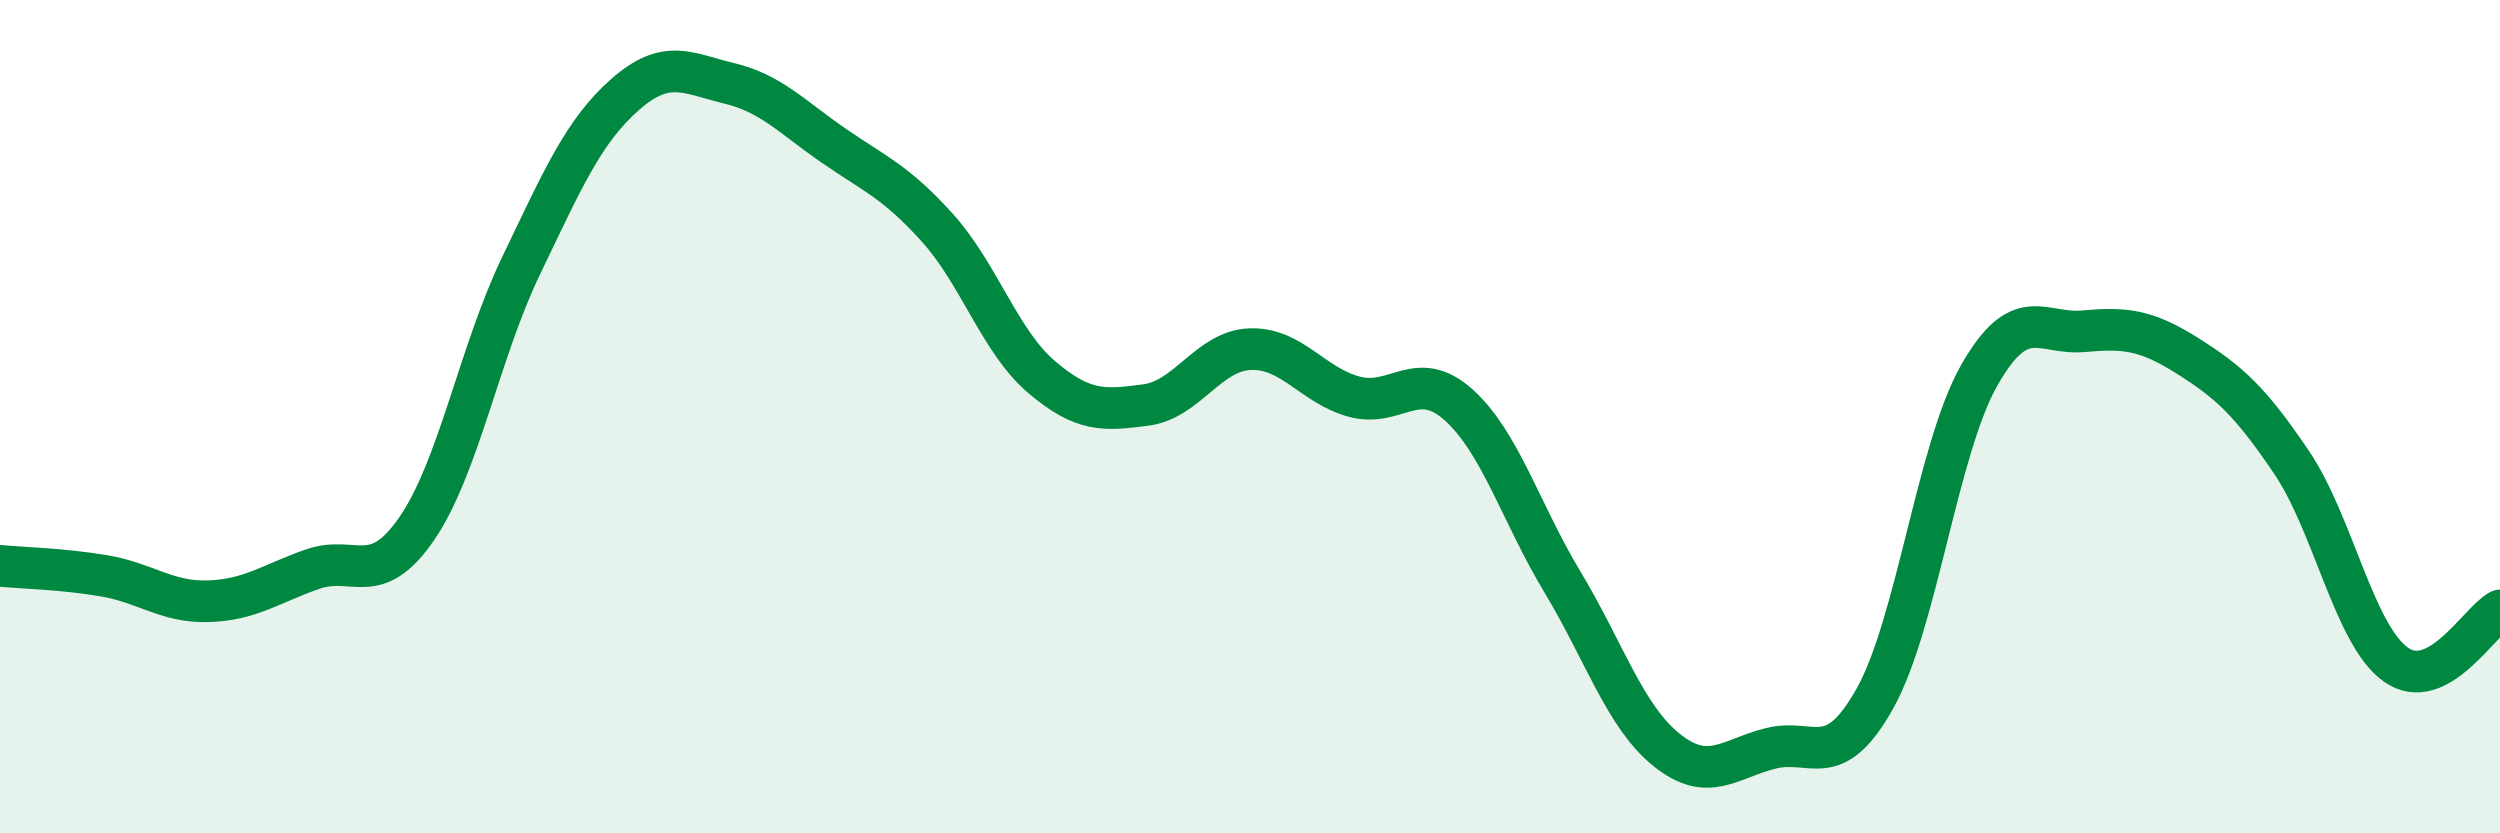
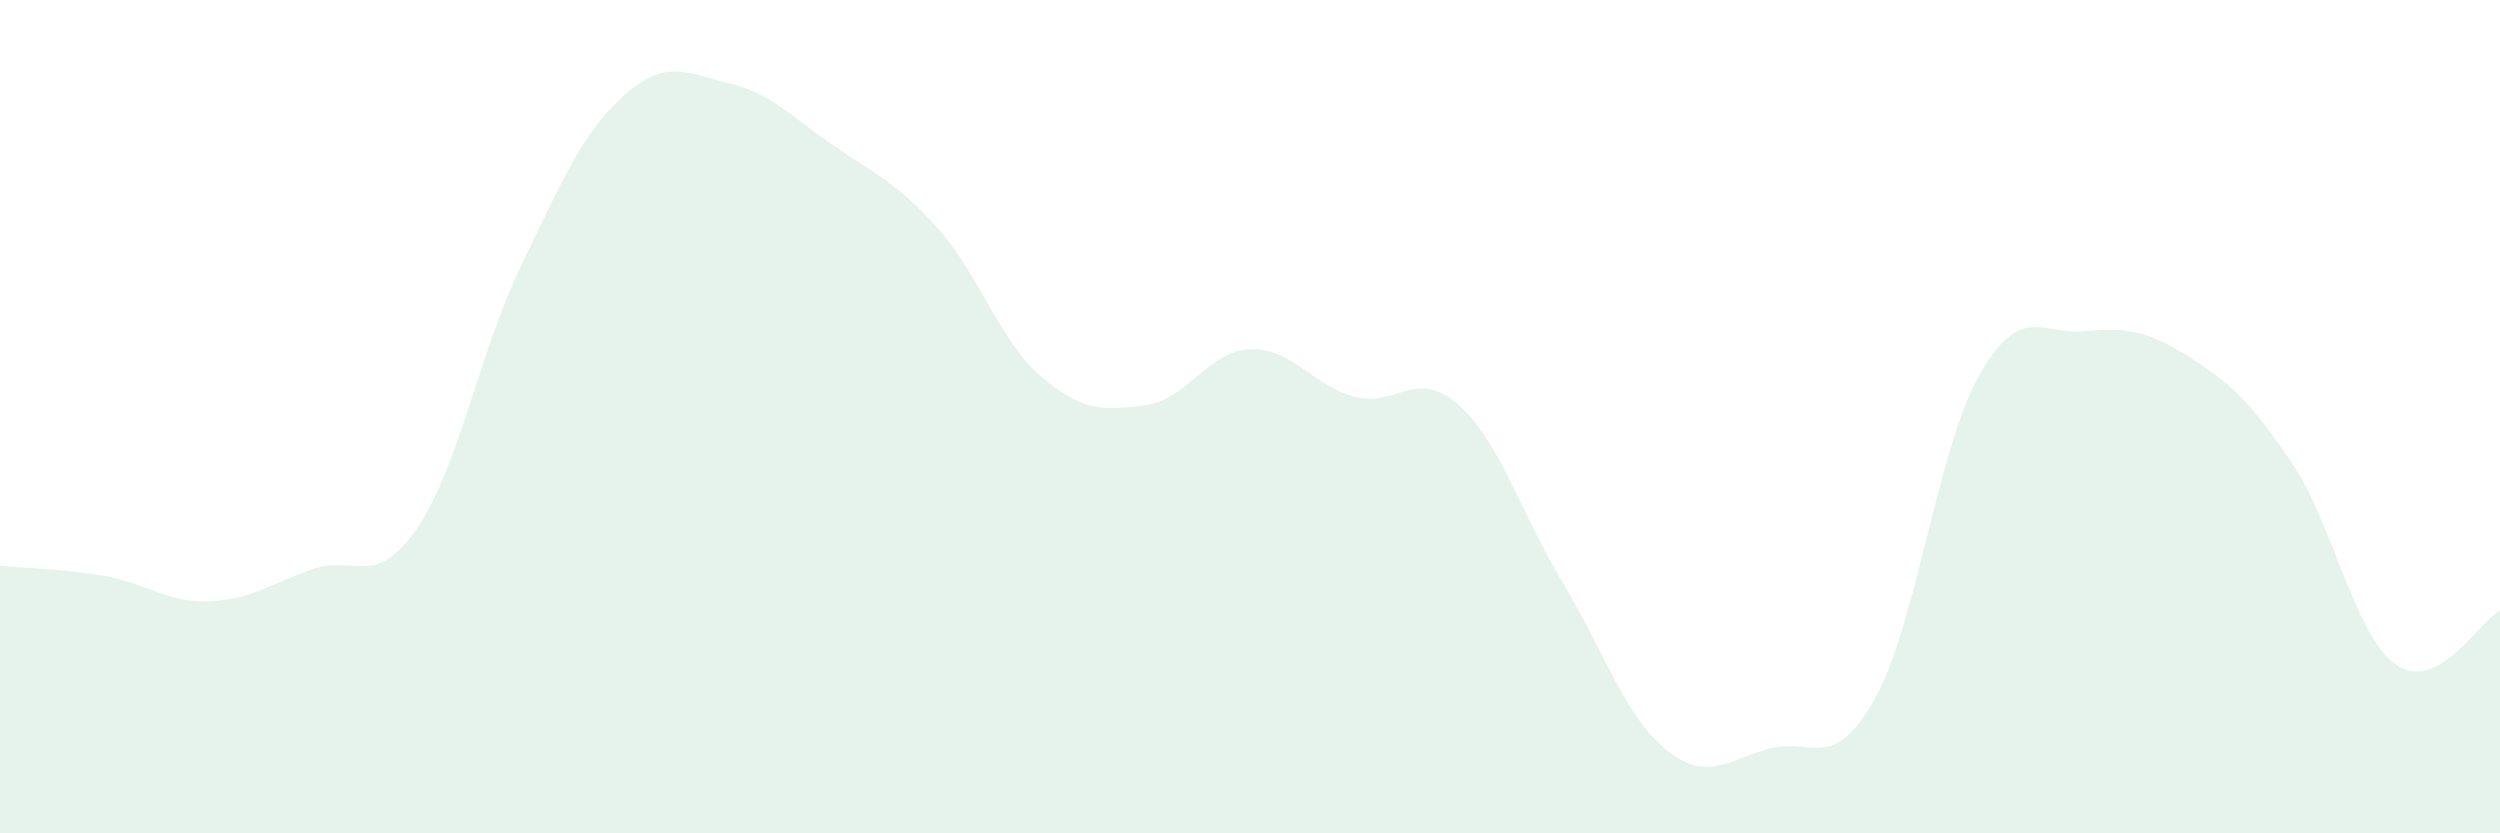
<svg xmlns="http://www.w3.org/2000/svg" width="60" height="20" viewBox="0 0 60 20">
  <path d="M 0,13.58 C 0.5,13.63 1.5,13.65 2.5,13.82 C 3.5,13.99 4,14.46 5,14.43 C 6,14.4 6.5,14.01 7.5,13.66 C 8.5,13.31 9,14.14 10,12.69 C 11,11.24 11.5,8.47 12.5,6.39 C 13.5,4.31 14,3.15 15,2.27 C 16,1.39 16.5,1.76 17.5,2 C 18.5,2.24 19,2.8 20,3.49 C 21,4.18 21.5,4.36 22.5,5.47 C 23.5,6.58 24,8.2 25,9.05 C 26,9.9 26.5,9.85 27.5,9.72 C 28.5,9.59 29,8.42 30,8.38 C 31,8.34 31.5,9.25 32.5,9.52 C 33.5,9.79 34,8.82 35,9.71 C 36,10.6 36.5,12.31 37.5,13.97 C 38.5,15.63 39,17.2 40,18 C 41,18.8 41.5,18.21 42.5,17.96 C 43.5,17.71 44,18.55 45,16.76 C 46,14.97 46.5,10.77 47.5,9.01 C 48.5,7.25 49,8.04 50,7.95 C 51,7.86 51.5,7.91 52.5,8.54 C 53.5,9.17 54,9.62 55,11.1 C 56,12.58 56.5,15.24 57.5,15.95 C 58.5,16.66 59.5,14.91 60,14.65L60 20L0 20Z" fill="#008740" opacity="0.1" stroke-linecap="round" stroke-linejoin="round" />
-   <path d="M 0,13.58 C 0.5,13.63 1.5,13.65 2.5,13.82 C 3.5,13.99 4,14.46 5,14.43 C 6,14.4 6.5,14.01 7.5,13.66 C 8.5,13.31 9,14.14 10,12.69 C 11,11.24 11.5,8.47 12.5,6.39 C 13.5,4.31 14,3.15 15,2.27 C 16,1.39 16.5,1.76 17.5,2 C 18.5,2.24 19,2.8 20,3.49 C 21,4.18 21.5,4.36 22.5,5.47 C 23.5,6.58 24,8.2 25,9.05 C 26,9.9 26.5,9.85 27.5,9.72 C 28.5,9.59 29,8.42 30,8.38 C 31,8.34 31.5,9.25 32.5,9.52 C 33.5,9.79 34,8.82 35,9.71 C 36,10.6 36.5,12.31 37.5,13.97 C 38.5,15.63 39,17.2 40,18 C 41,18.8 41.5,18.21 42.5,17.96 C 43.5,17.71 44,18.55 45,16.76 C 46,14.97 46.5,10.77 47.5,9.01 C 48.5,7.25 49,8.04 50,7.95 C 51,7.86 51.5,7.91 52.5,8.54 C 53.5,9.17 54,9.62 55,11.1 C 56,12.58 56.5,15.24 57.5,15.95 C 58.5,16.66 59.5,14.91 60,14.65" stroke="#008740" stroke-width="1" fill="none" stroke-linecap="round" stroke-linejoin="round" />
</svg>